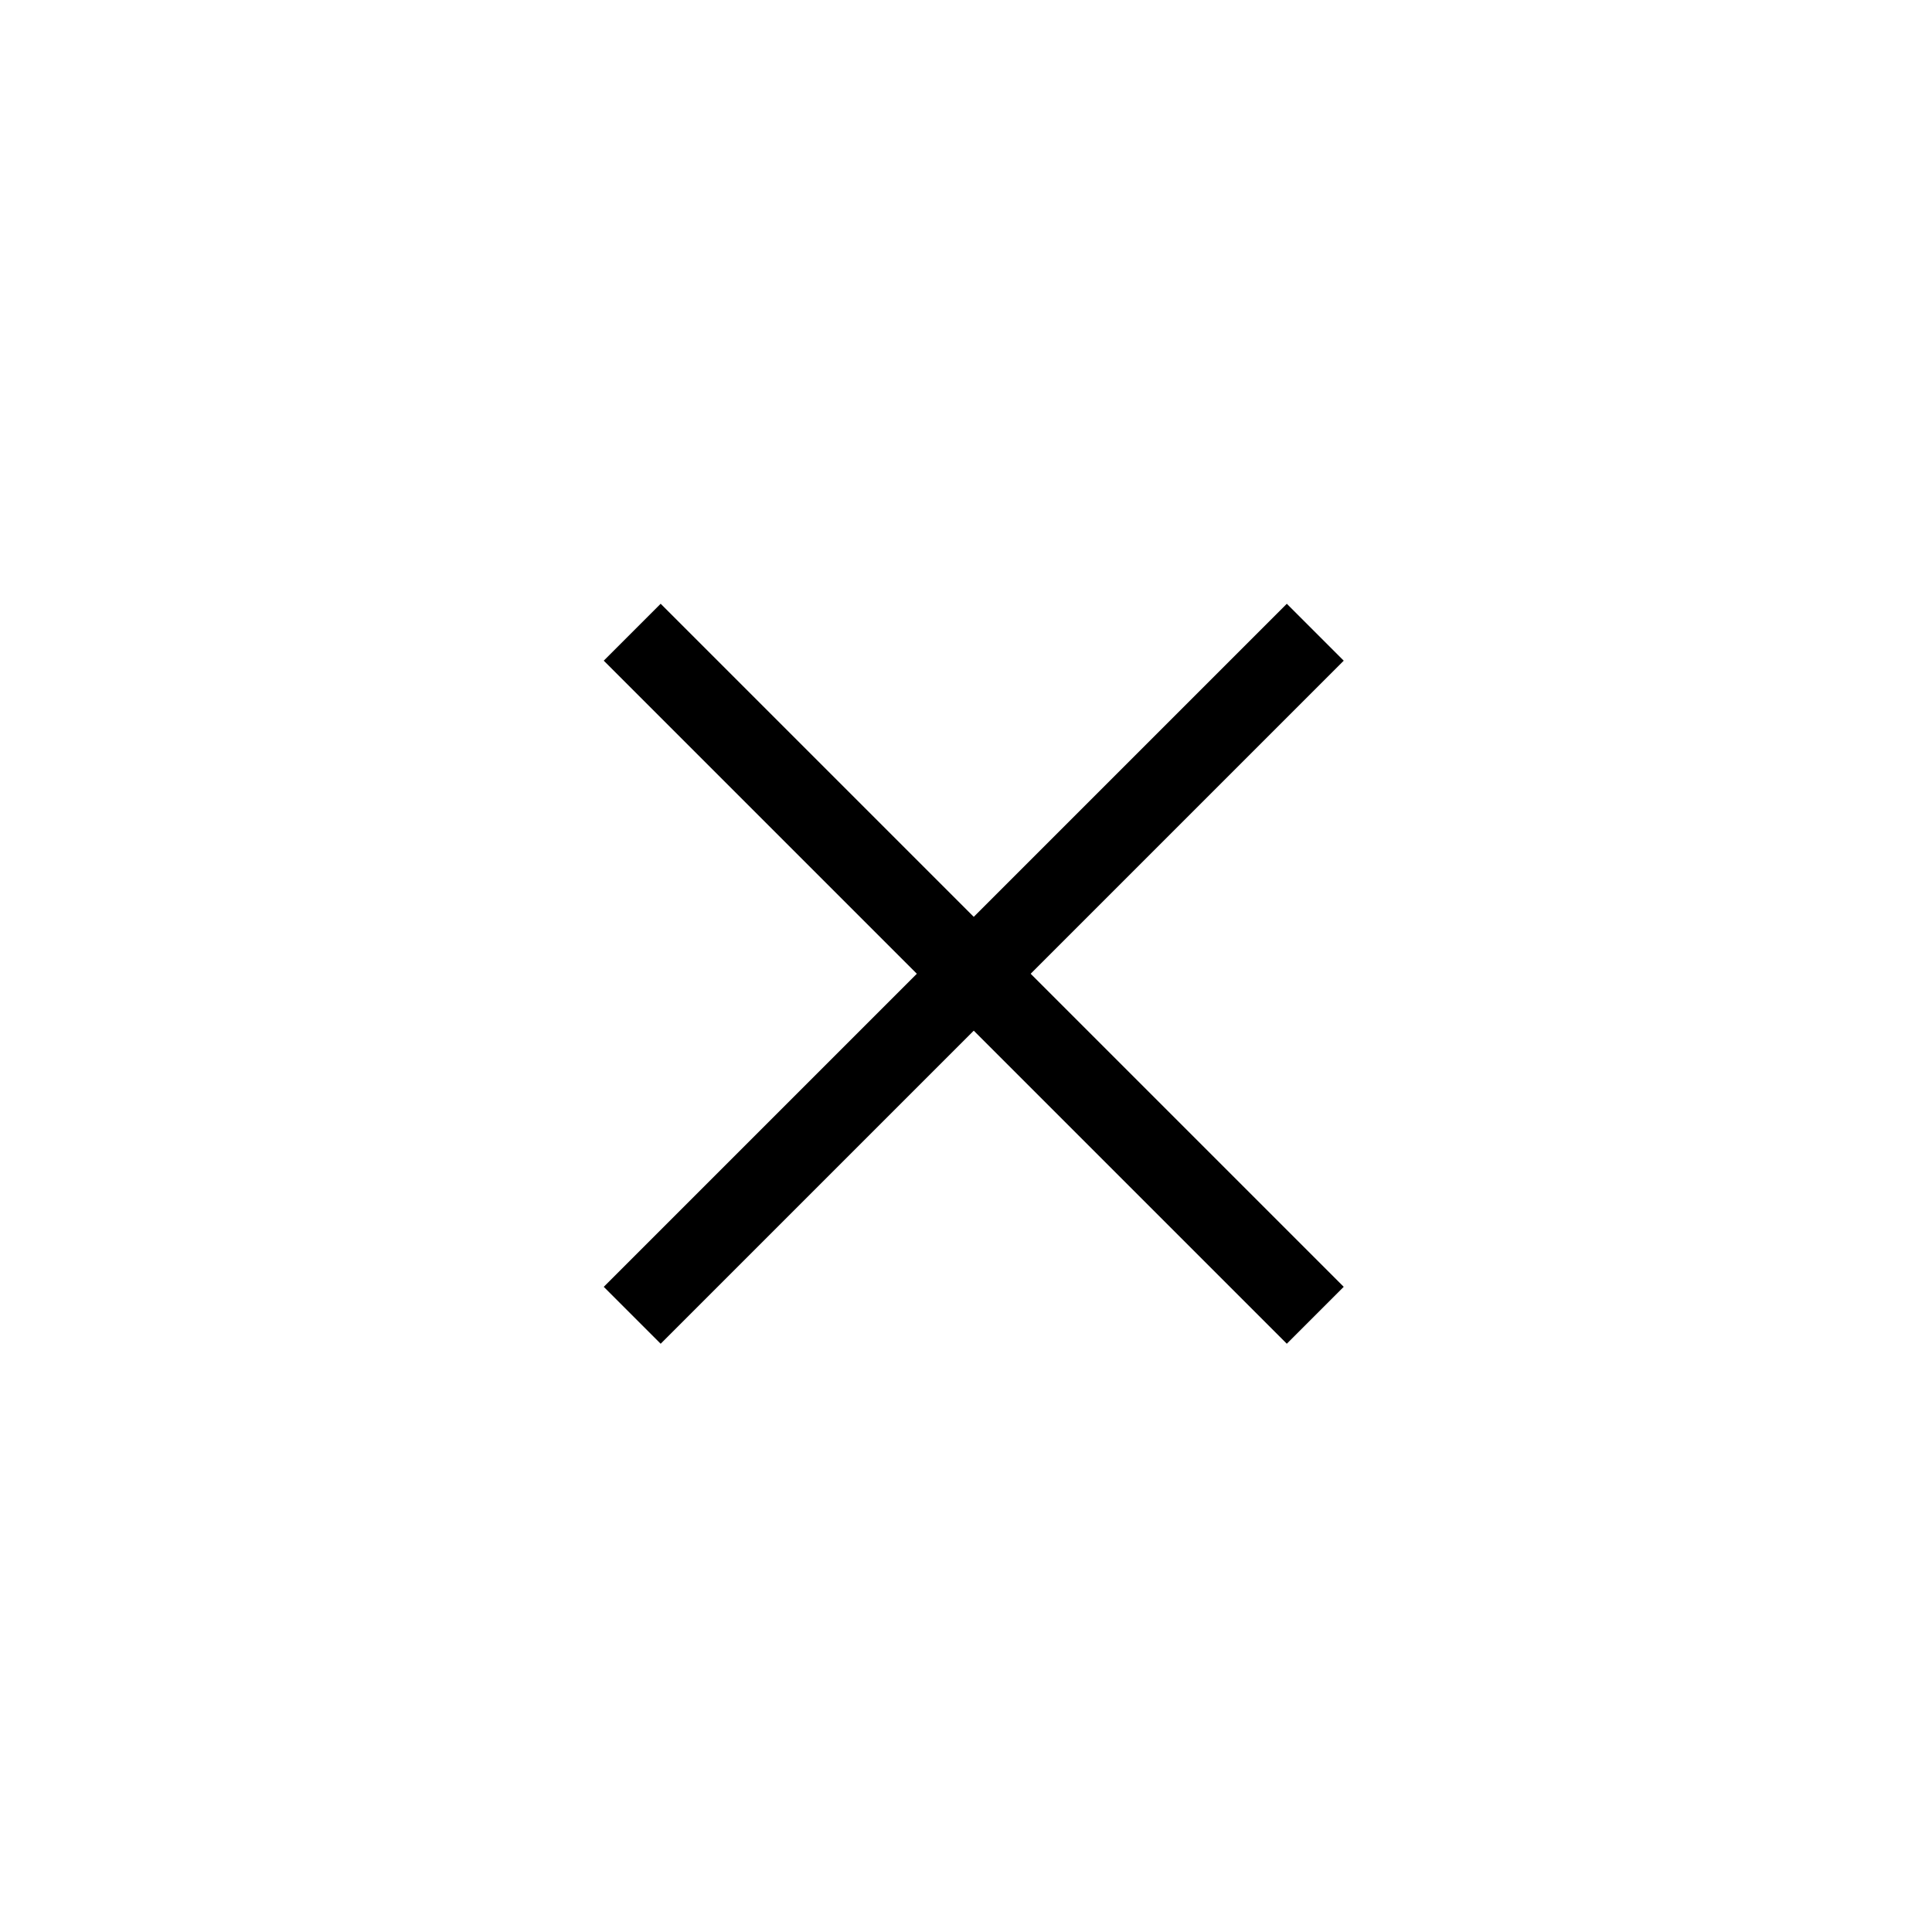
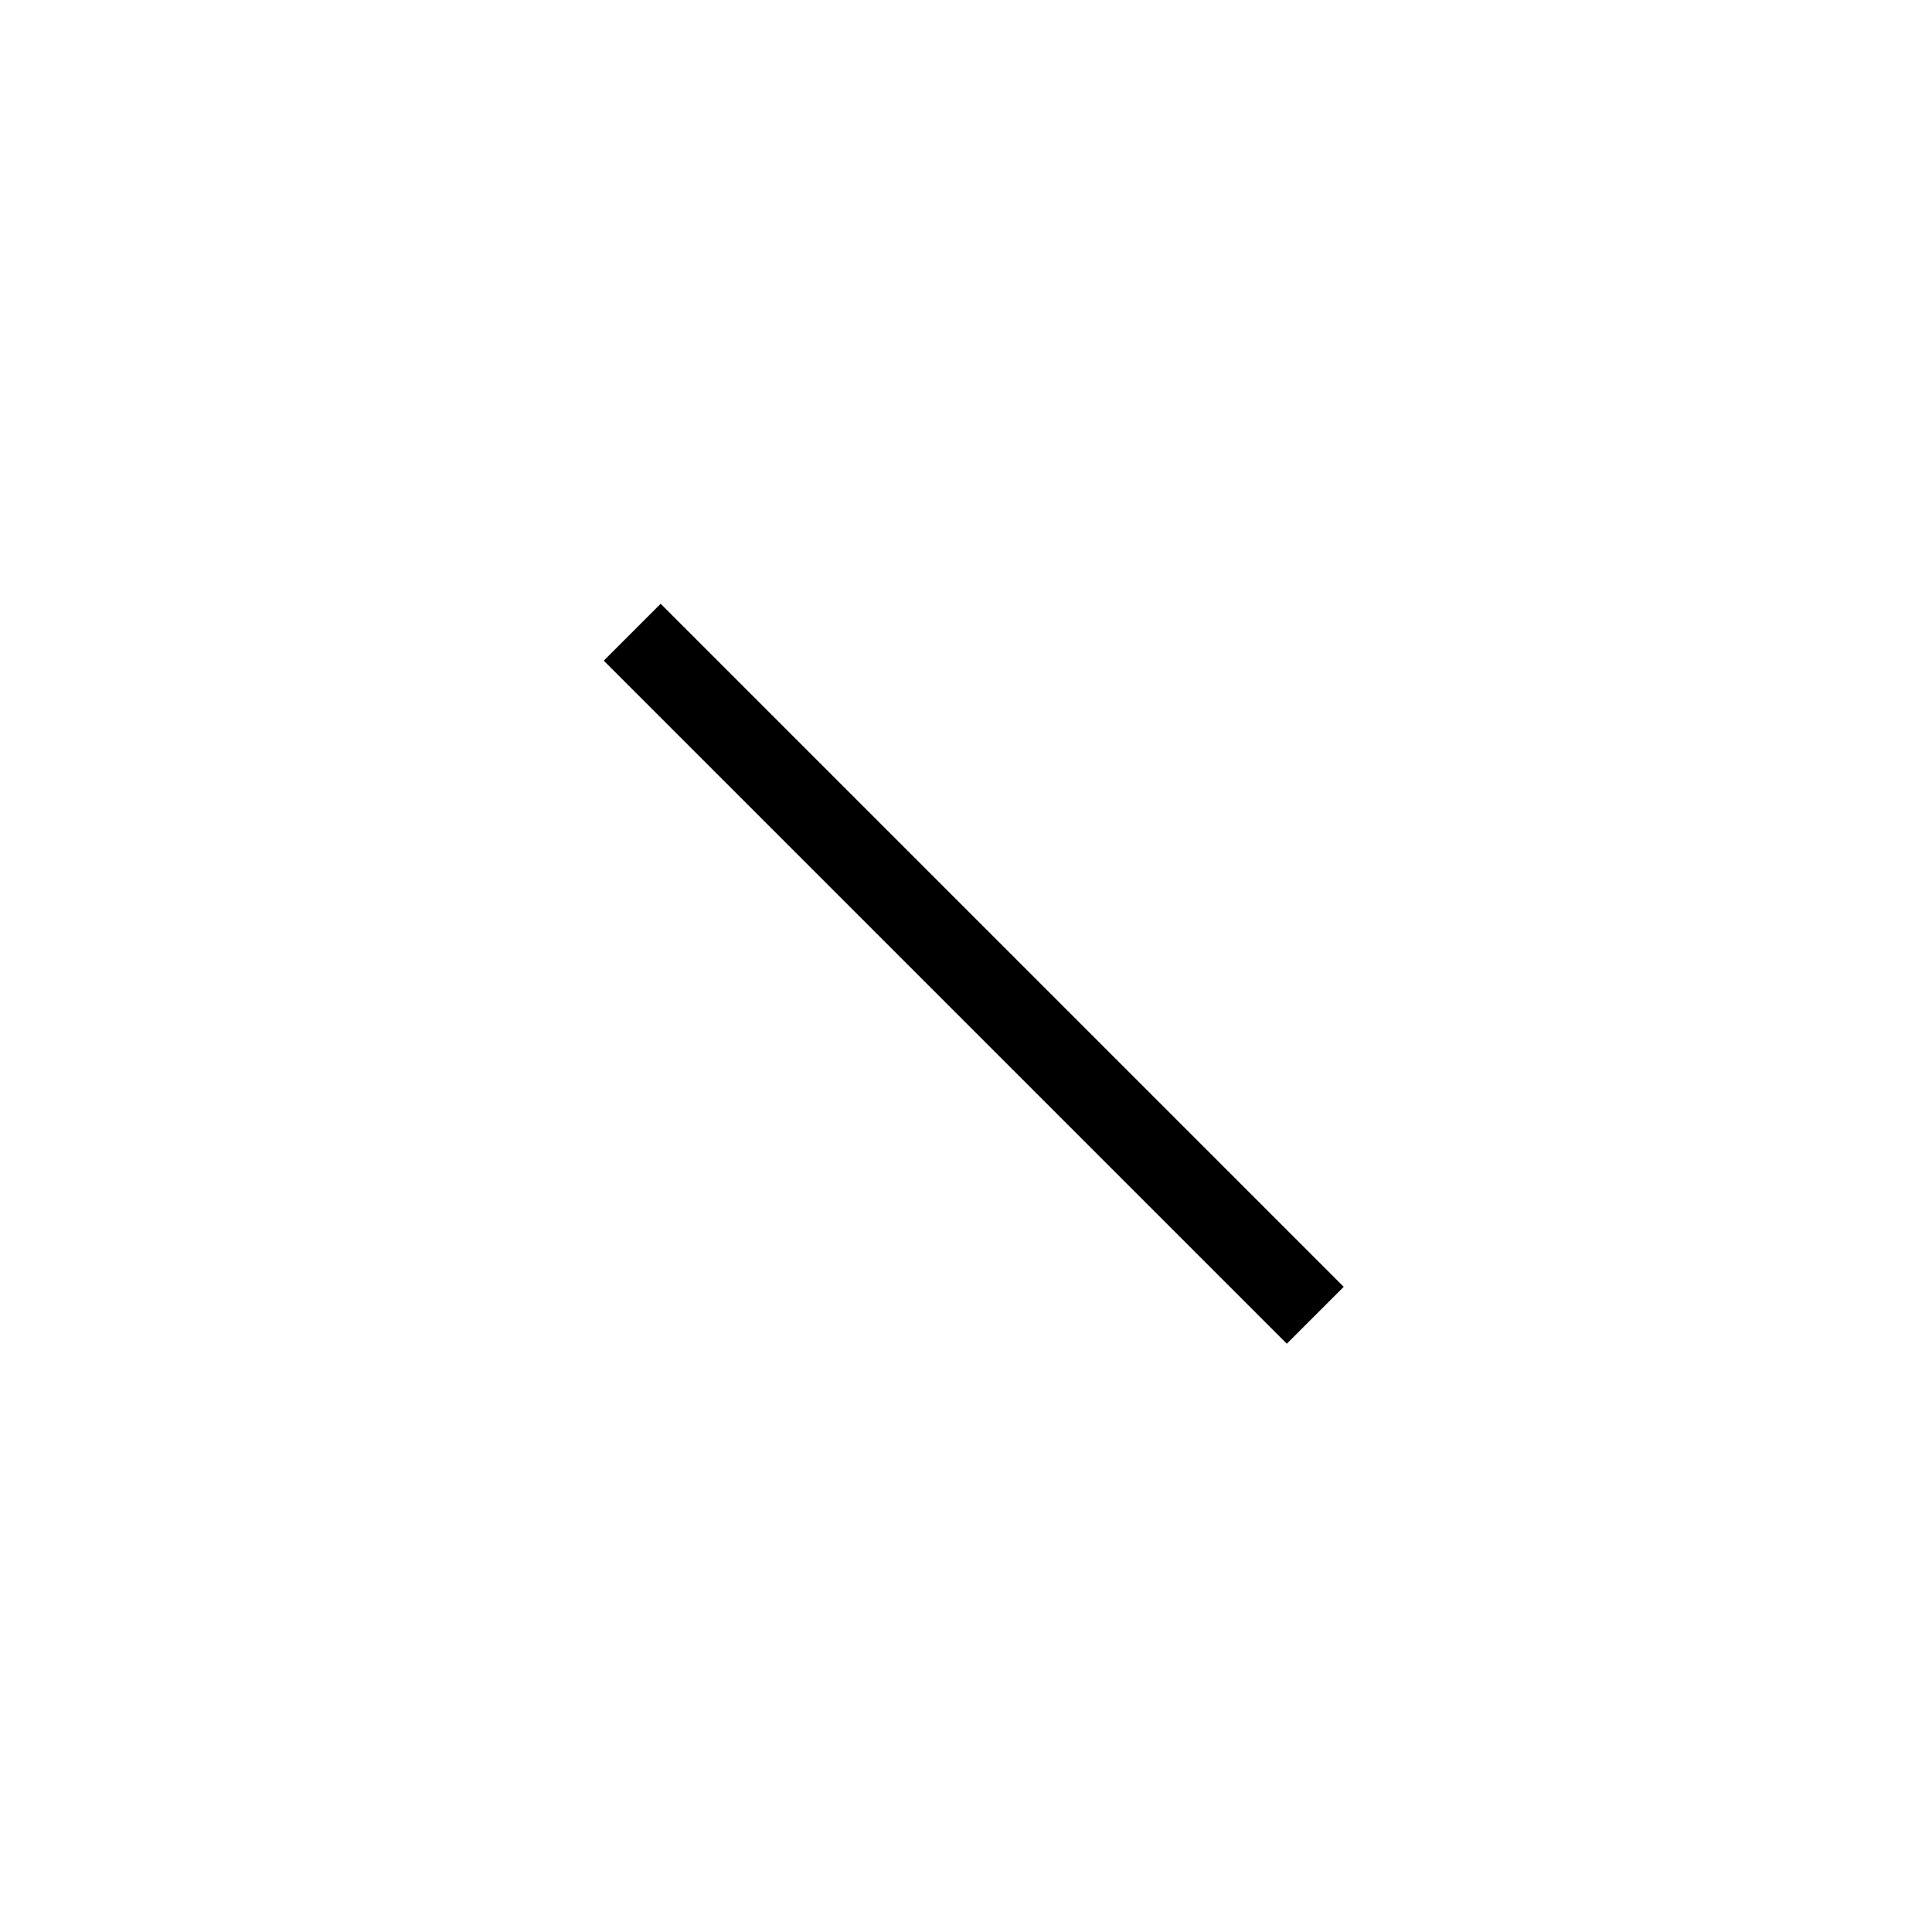
<svg xmlns="http://www.w3.org/2000/svg" width="48" height="48" viewBox="0 0 48 48" fill="none">
  <rect x="16.414" y="15" width="24" height="2" transform="rotate(45 16.414 15)" fill="black" />
-   <rect x="15" y="31.971" width="24" height="2" transform="rotate(-45 15 31.971)" fill="black" />
</svg>